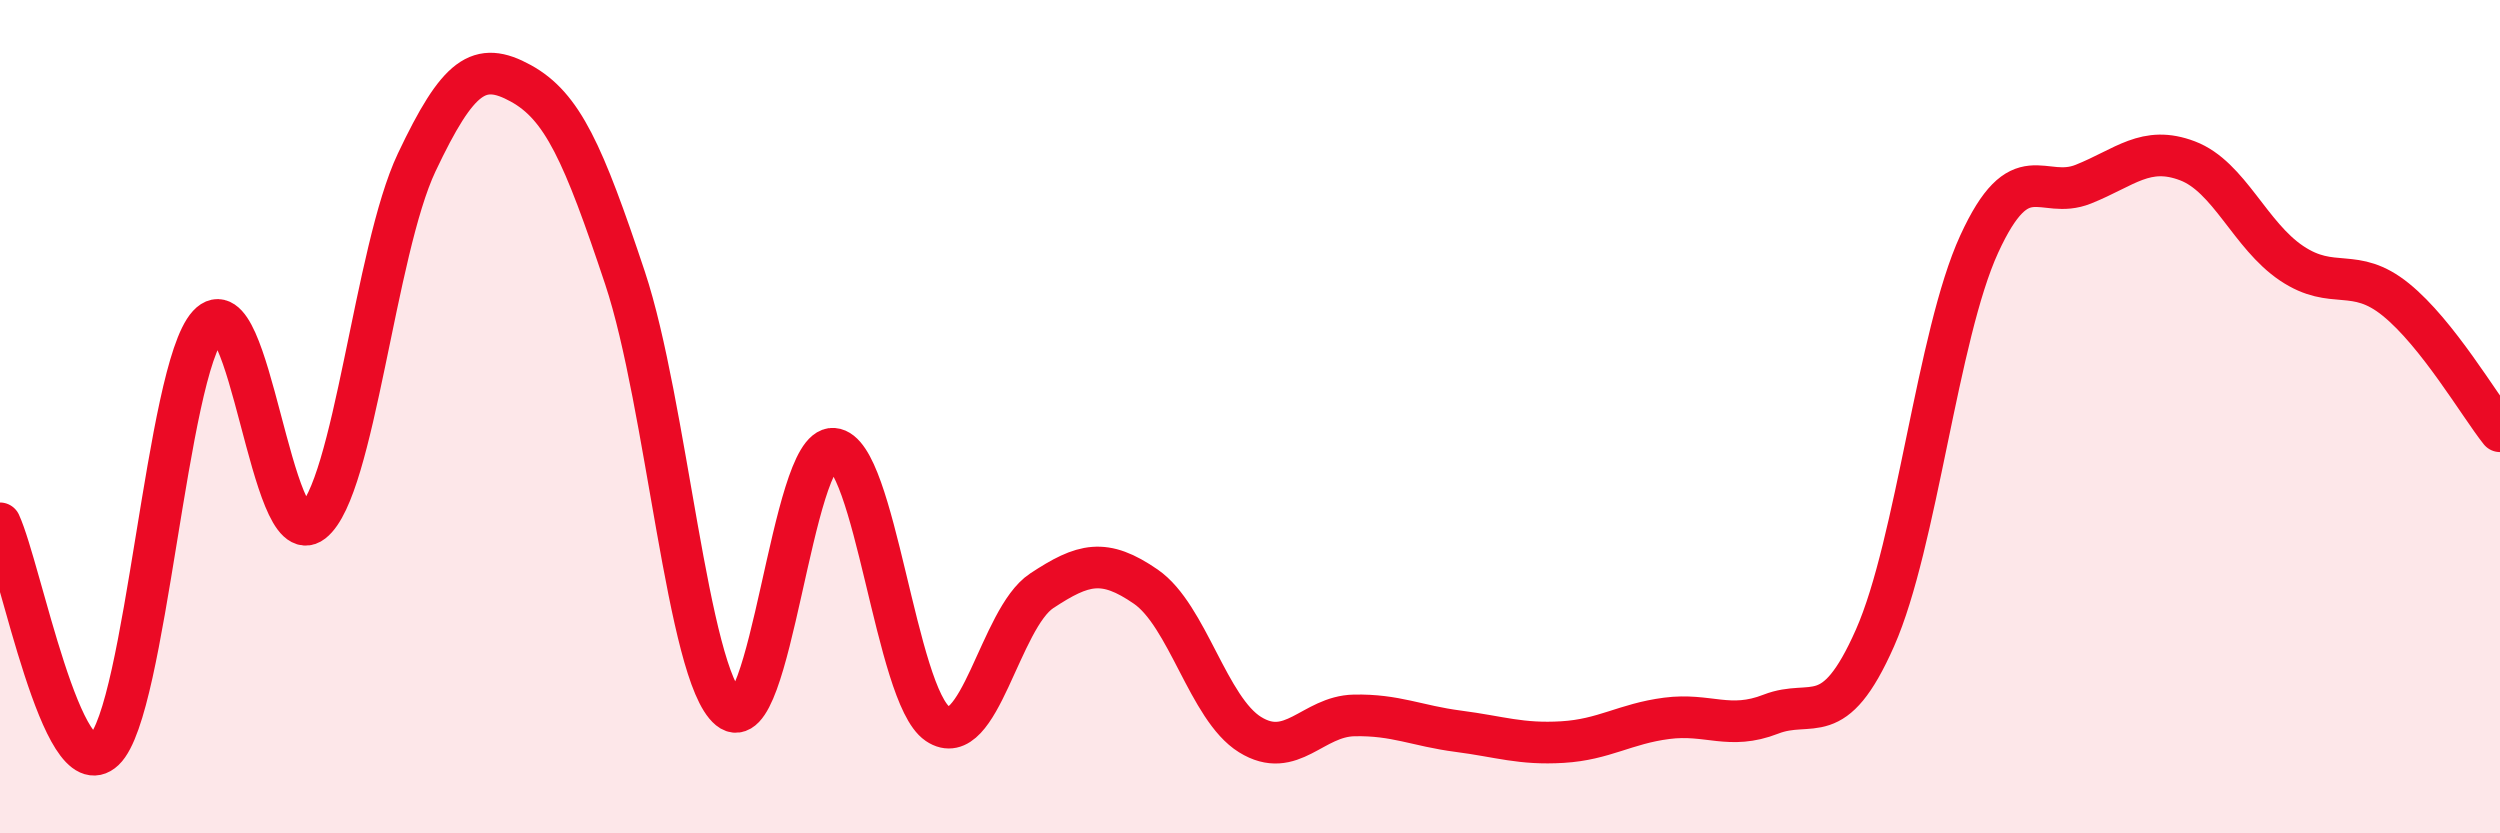
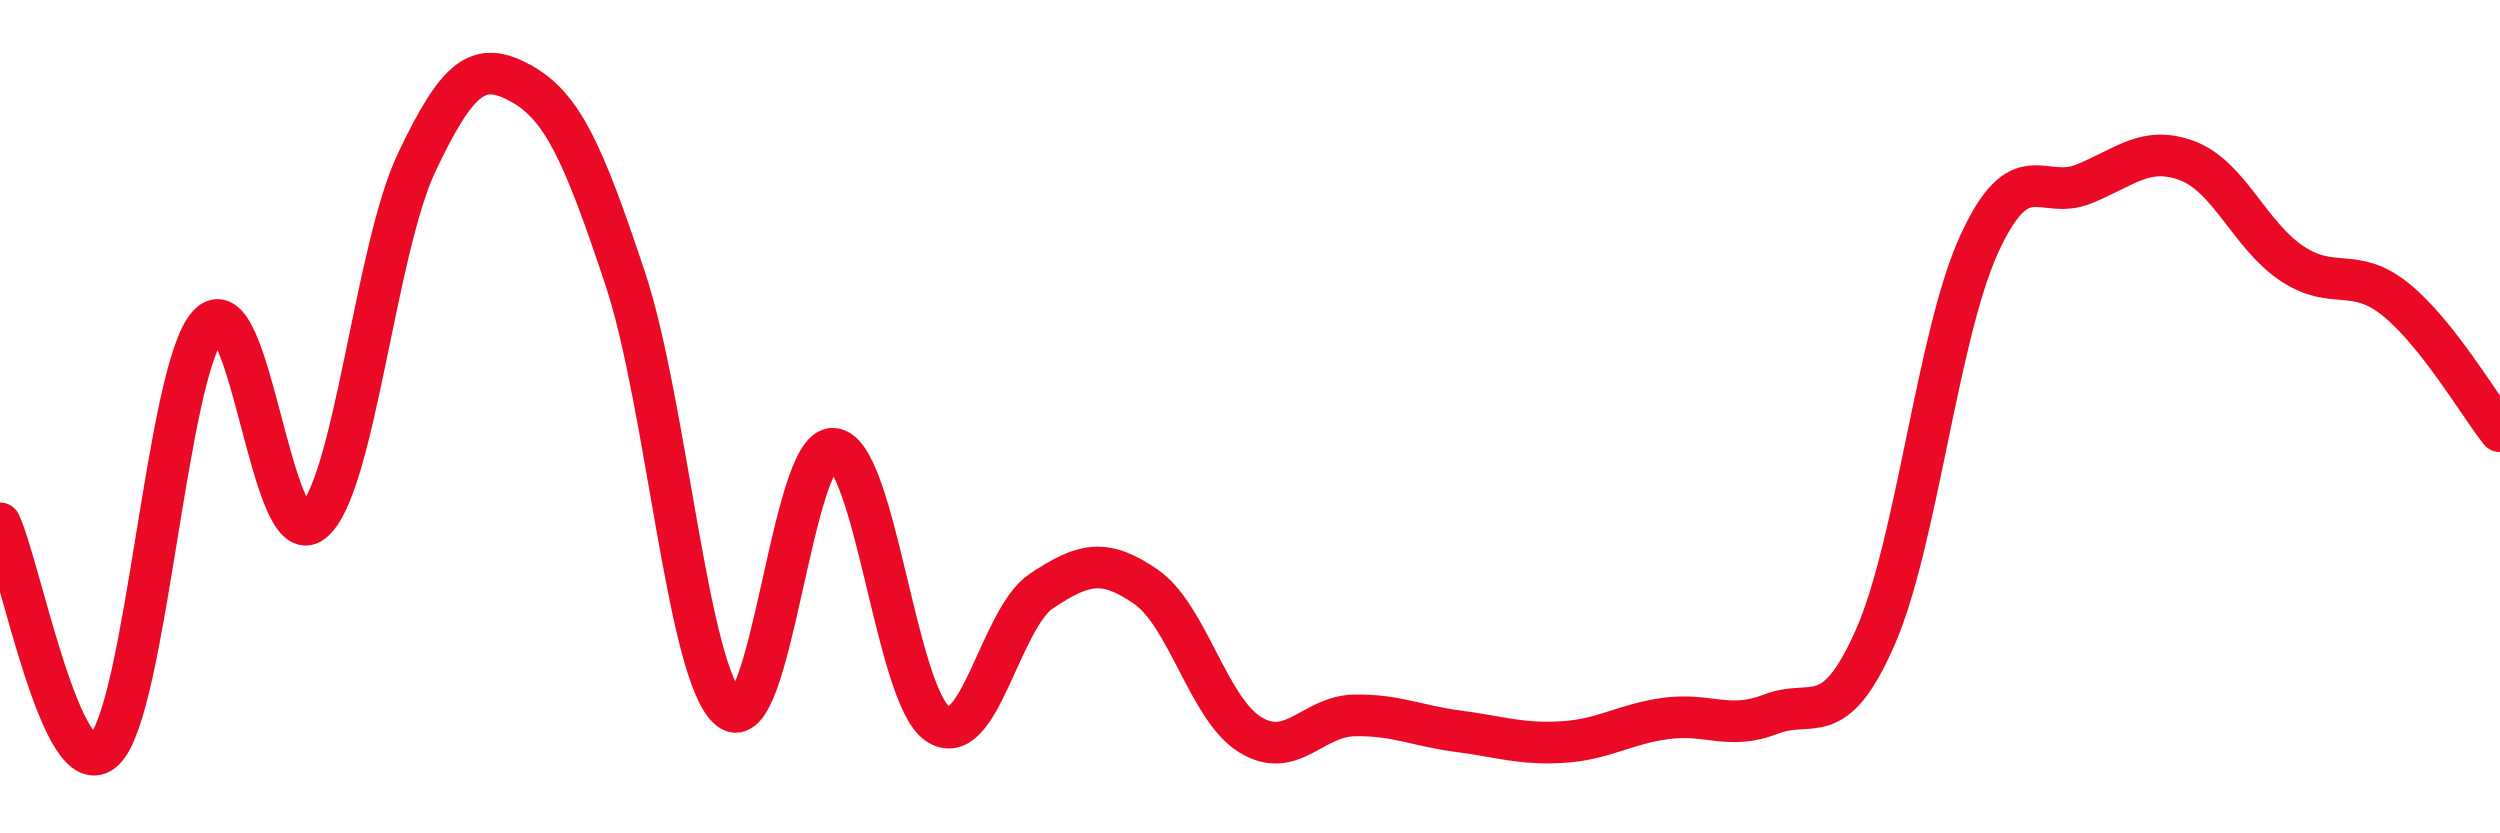
<svg xmlns="http://www.w3.org/2000/svg" width="60" height="20" viewBox="0 0 60 20">
-   <path d="M 0,12.56 C 0.5,13.65 1.5,18.95 2.5,18 C 3.5,17.05 4,8.89 5,7.8 C 6,6.71 6.5,13.31 7.5,12.53 C 8.5,11.75 9,6.01 10,3.9 C 11,1.79 11.5,1.45 12.5,2 C 13.5,2.55 14,3.67 15,6.67 C 16,9.67 16.5,16.2 17.5,17.02 C 18.5,17.84 19,10.7 20,10.77 C 21,10.84 21.5,16.69 22.5,17.37 C 23.5,18.05 24,14.84 25,14.18 C 26,13.52 26.5,13.39 27.5,14.08 C 28.5,14.77 29,17.01 30,17.63 C 31,18.25 31.5,17.19 32.5,17.17 C 33.5,17.15 34,17.42 35,17.55 C 36,17.68 36.5,17.87 37.5,17.81 C 38.5,17.75 39,17.37 40,17.24 C 41,17.11 41.5,17.53 42.5,17.14 C 43.5,16.75 44,17.57 45,15.31 C 46,13.05 46.5,8.04 47.5,5.86 C 48.5,3.68 49,4.82 50,4.42 C 51,4.02 51.5,3.48 52.5,3.86 C 53.5,4.24 54,5.65 55,6.32 C 56,6.99 56.5,6.38 57.5,7.19 C 58.5,8 59.5,9.72 60,10.35L60 20L0 20Z" fill="#EB0A25" opacity="0.1" stroke-linecap="round" stroke-linejoin="round" />
  <path d="M 0,12.56 C 0.5,13.65 1.5,18.95 2.5,18 C 3.5,17.05 4,8.89 5,7.8 C 6,6.71 6.5,13.31 7.5,12.53 C 8.5,11.75 9,6.01 10,3.9 C 11,1.79 11.5,1.45 12.5,2 C 13.5,2.55 14,3.67 15,6.67 C 16,9.67 16.5,16.2 17.5,17.02 C 18.5,17.84 19,10.7 20,10.77 C 21,10.84 21.5,16.69 22.5,17.37 C 23.5,18.05 24,14.84 25,14.18 C 26,13.52 26.5,13.39 27.5,14.08 C 28.5,14.77 29,17.01 30,17.63 C 31,18.25 31.5,17.19 32.5,17.17 C 33.5,17.15 34,17.42 35,17.55 C 36,17.68 36.5,17.87 37.5,17.81 C 38.5,17.75 39,17.37 40,17.24 C 41,17.11 41.5,17.53 42.5,17.14 C 43.5,16.75 44,17.57 45,15.31 C 46,13.05 46.5,8.04 47.5,5.86 C 48.5,3.68 49,4.82 50,4.42 C 51,4.02 51.5,3.48 52.5,3.86 C 53.5,4.24 54,5.65 55,6.32 C 56,6.99 56.5,6.38 57.5,7.19 C 58.5,8 59.5,9.72 60,10.35" stroke="#EB0A25" stroke-width="1" fill="none" stroke-linecap="round" stroke-linejoin="round" />
</svg>